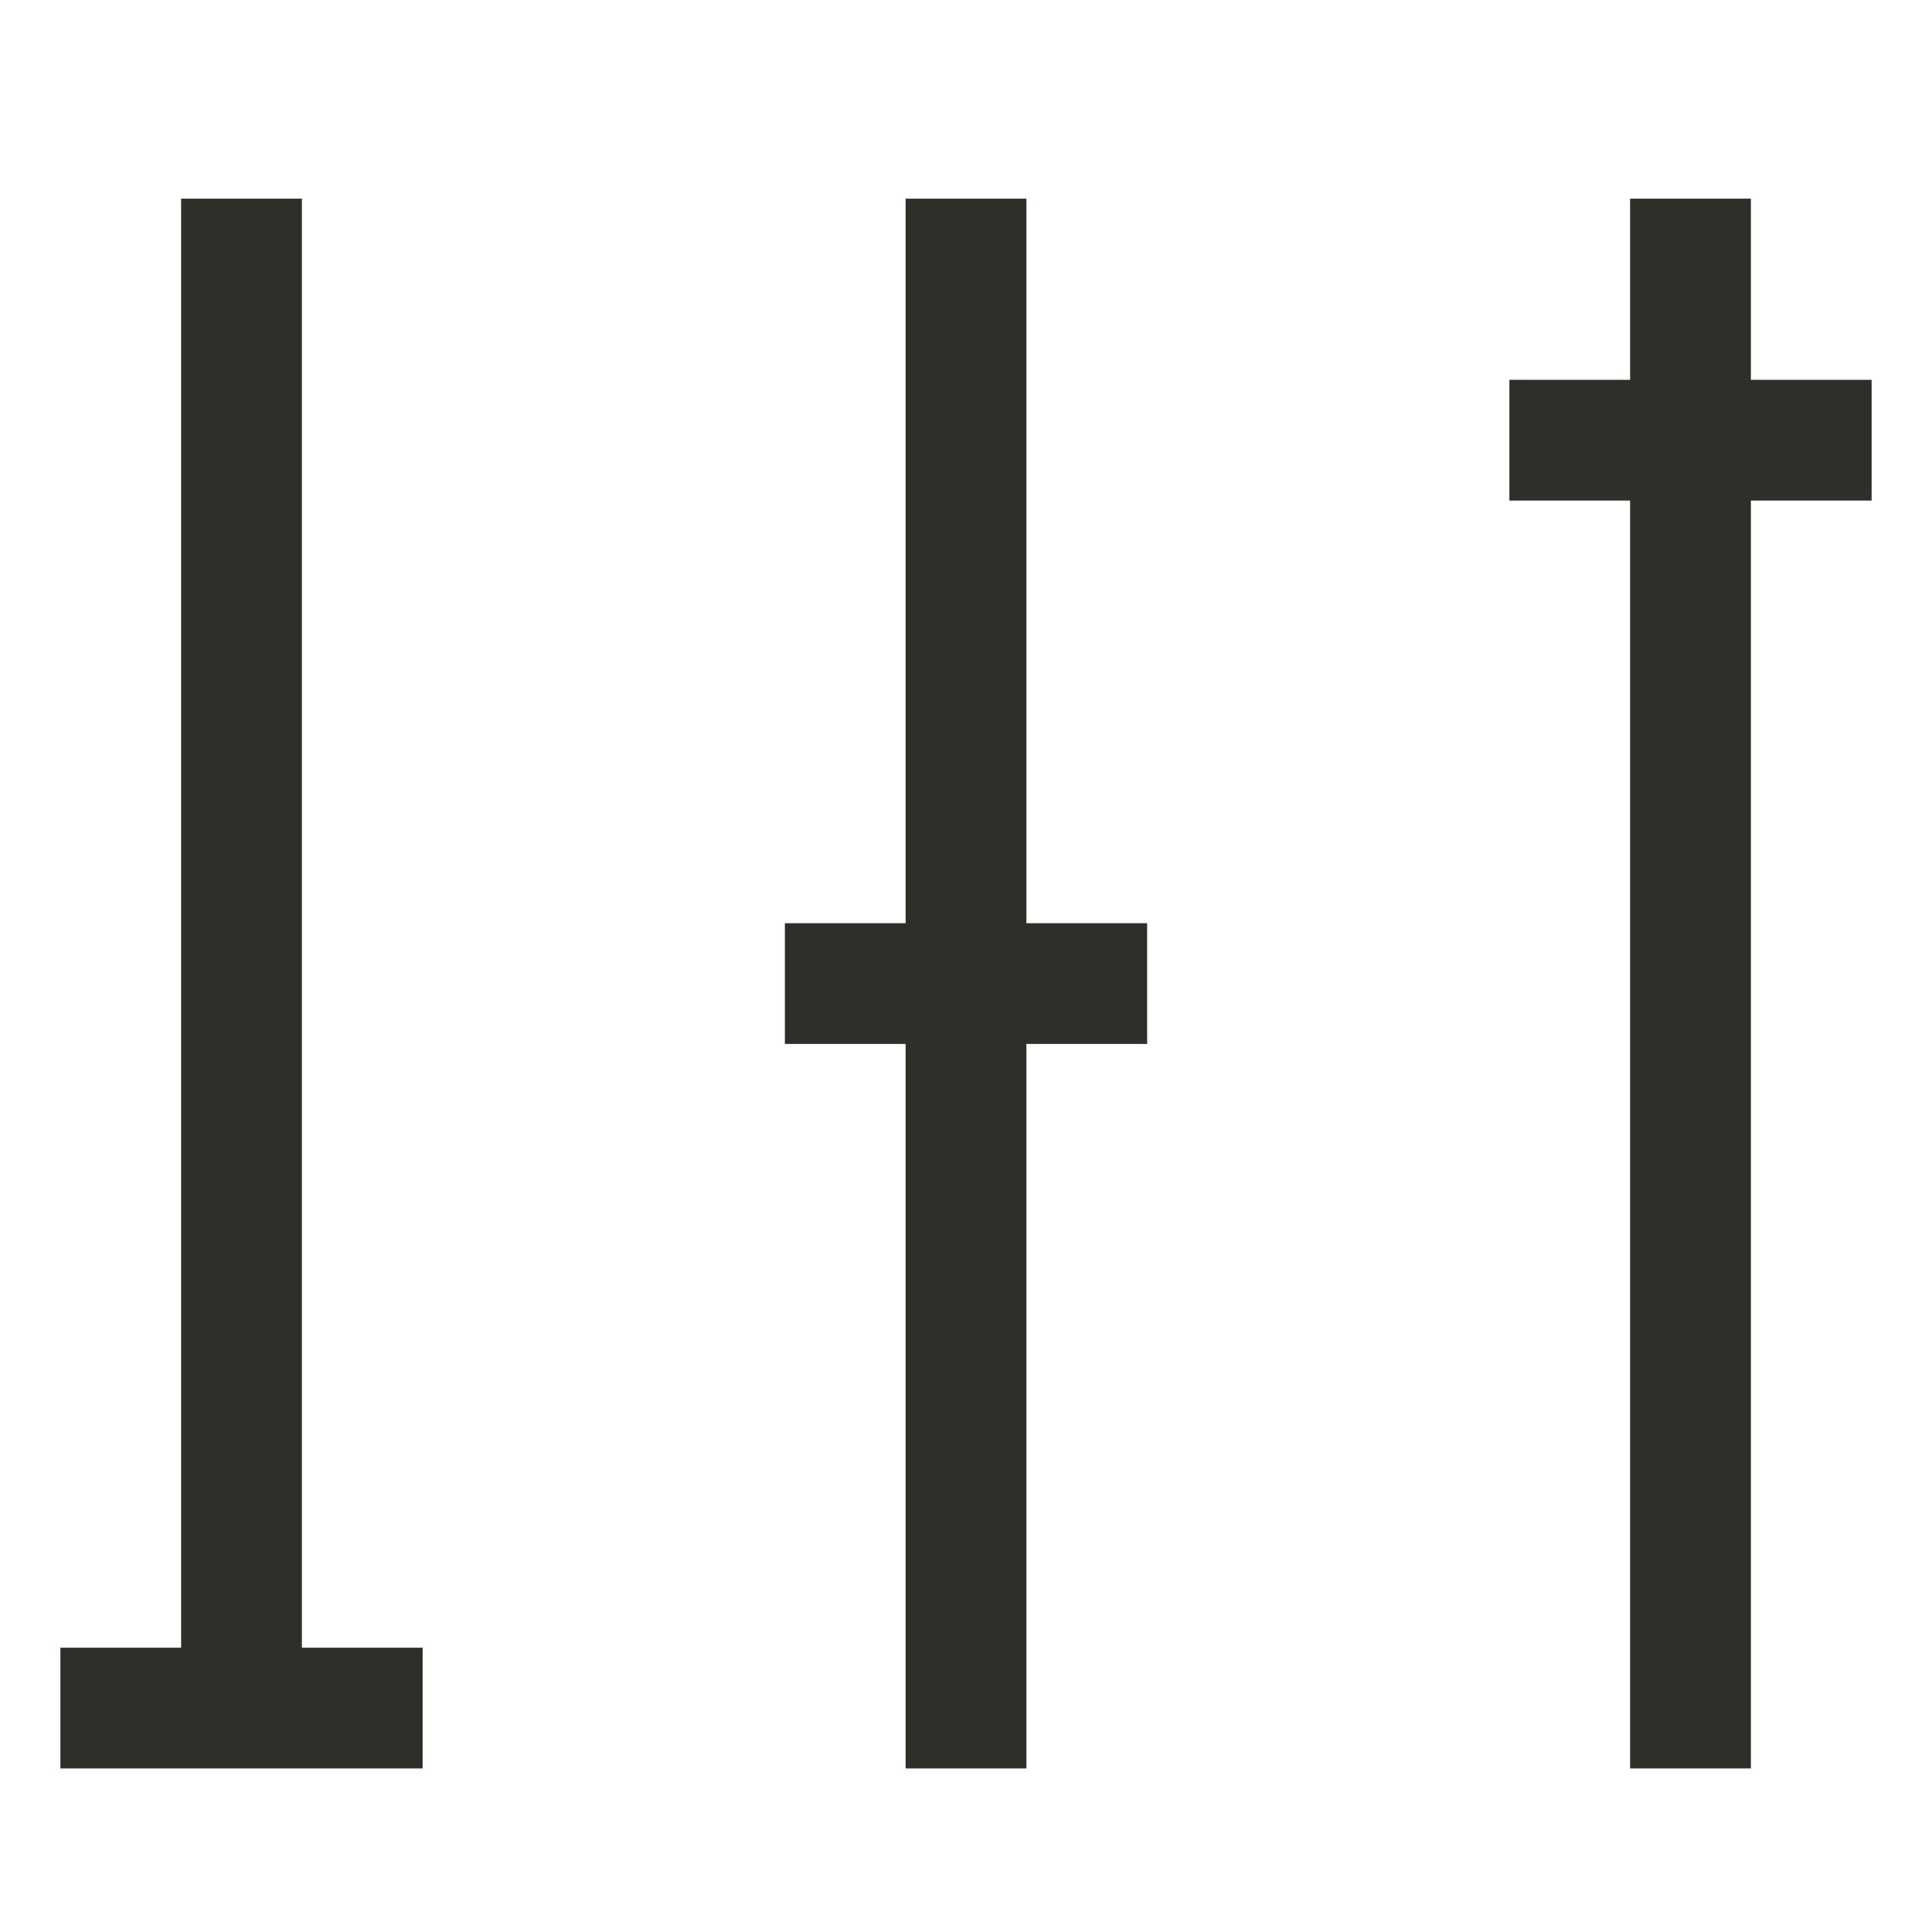
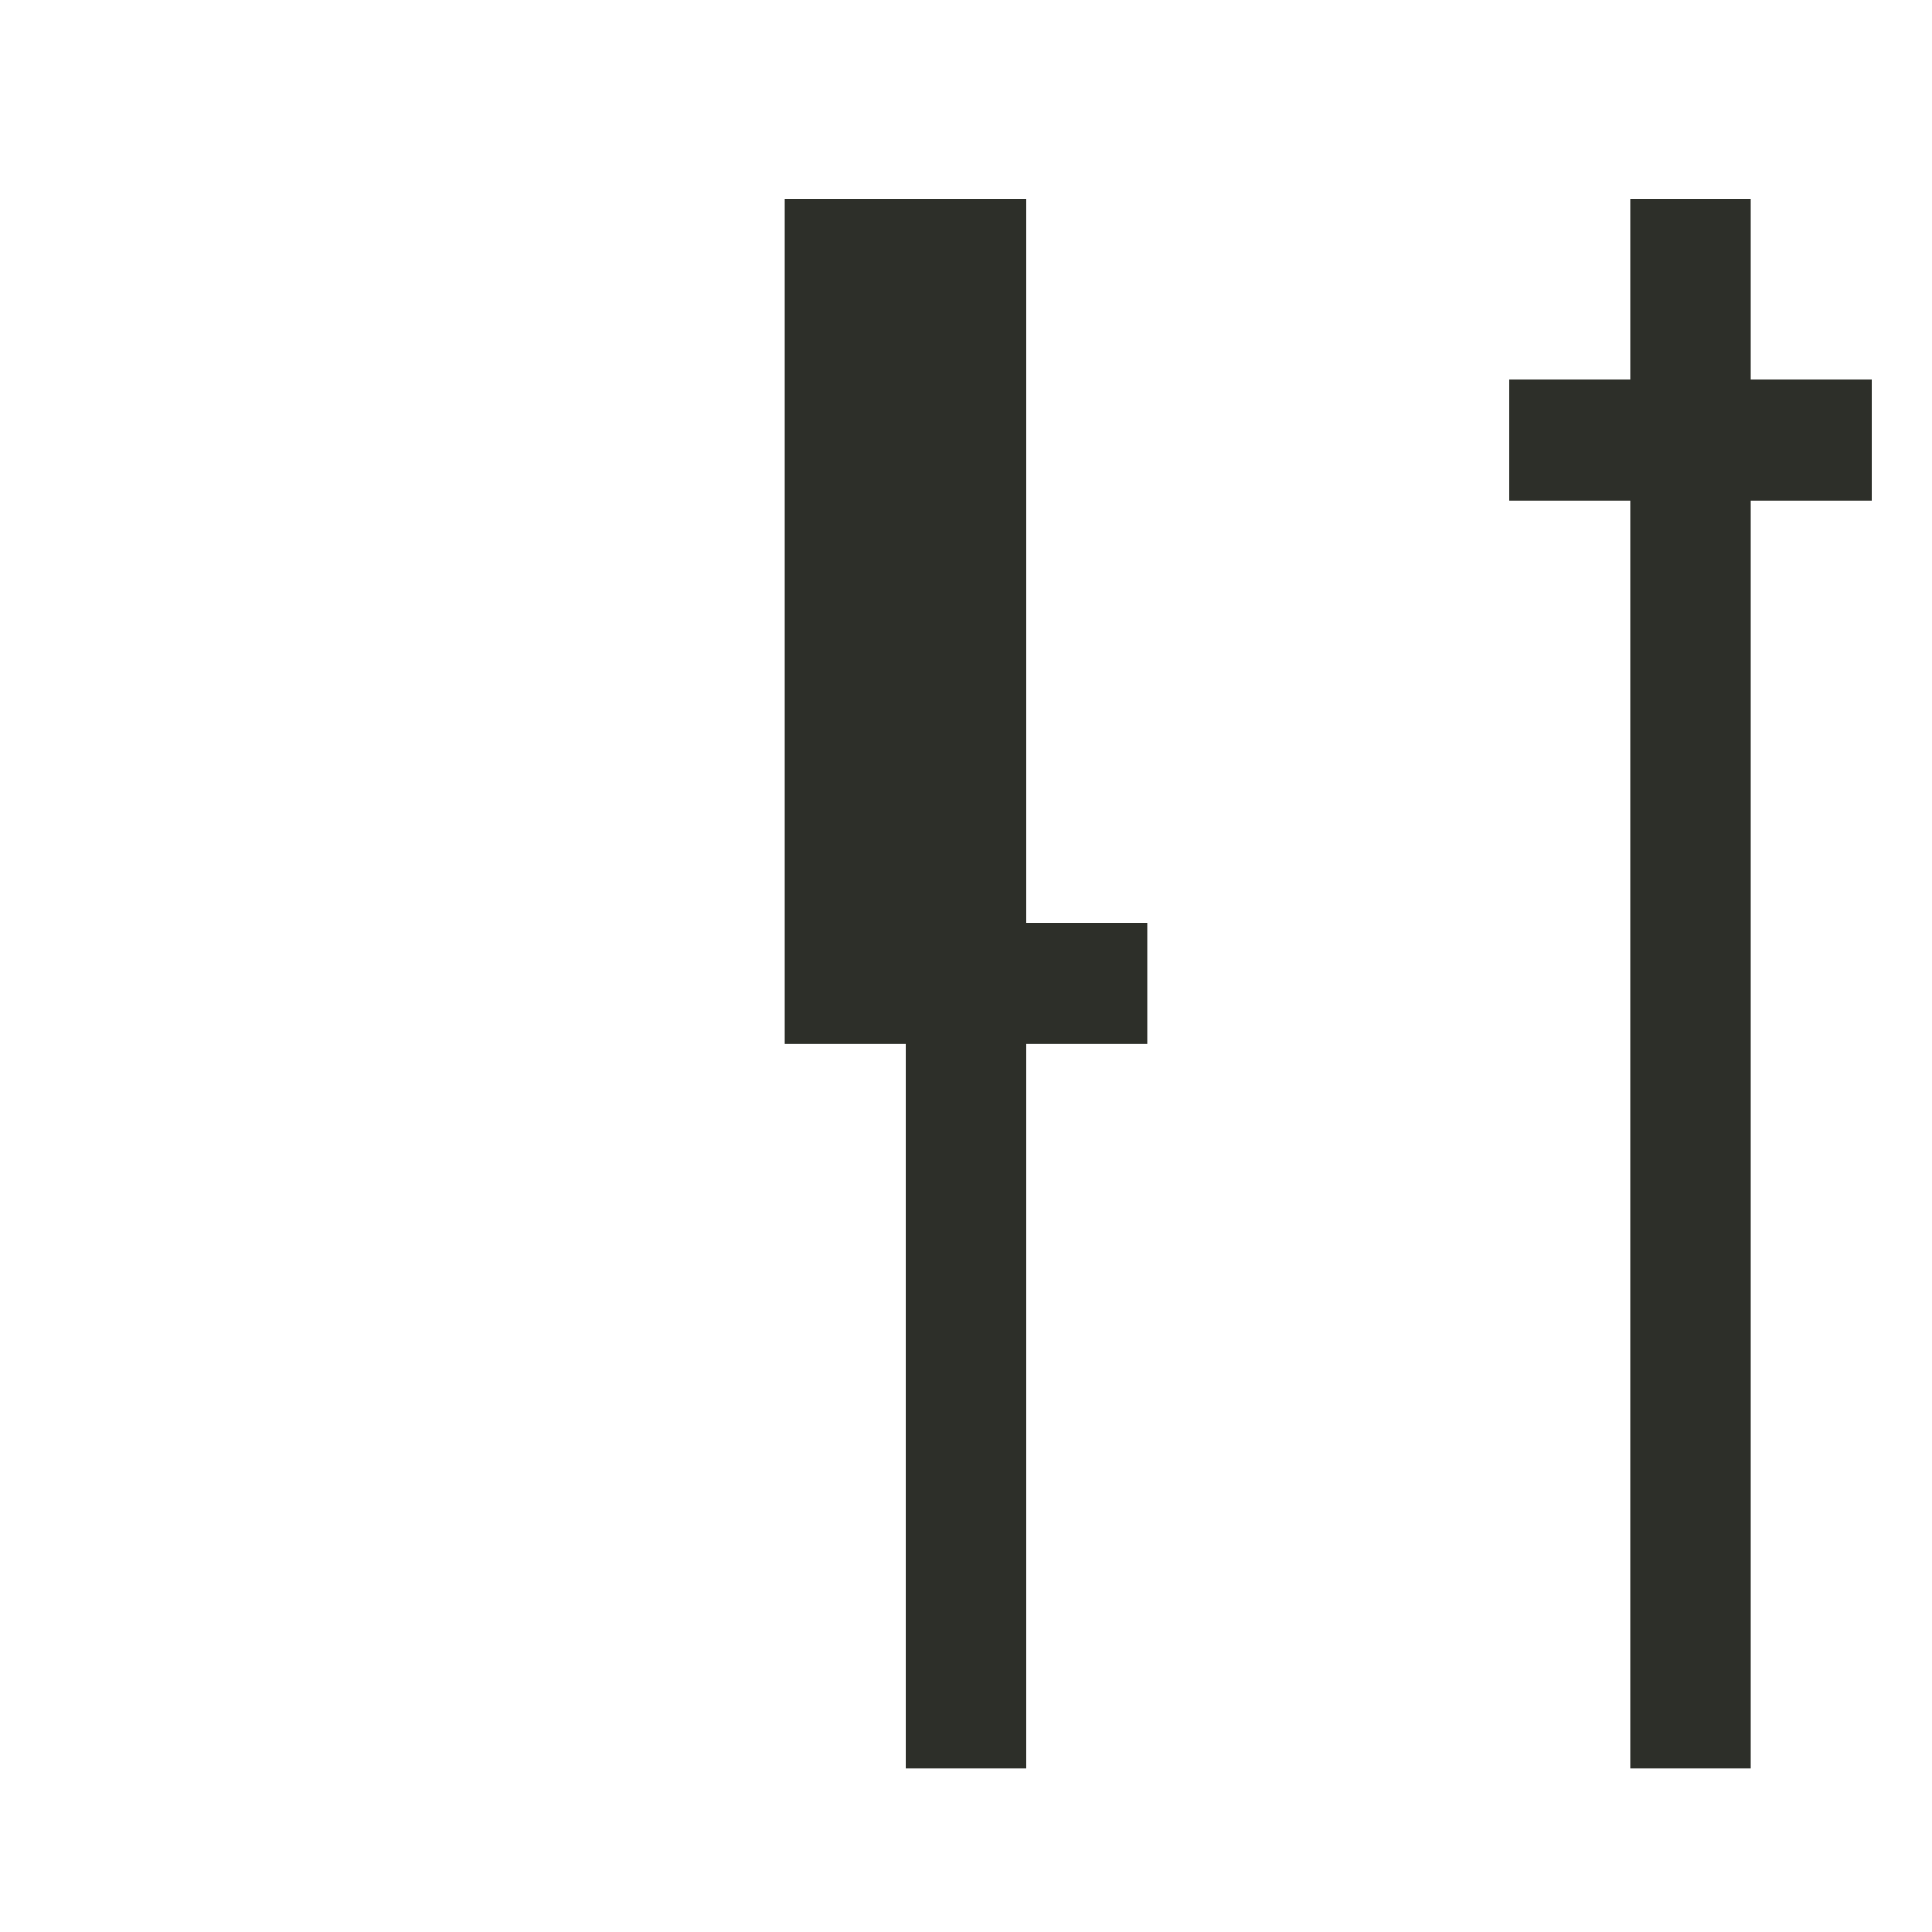
<svg xmlns="http://www.w3.org/2000/svg" width="55" height="55" viewBox="0 0 55 55" fill="none">
-   <path d="M8.594 46.907V5.656H5.156V46.907H1.719V50.344H12.031V46.907H8.594Z" fill="#2D2F29" />
-   <path d="M29.219 26.282V5.656H25.781V26.282H22.344V29.719H25.781V50.344H29.219V29.719H32.656V26.282H29.219Z" fill="#2D2F29" />
+   <path d="M29.219 26.282V5.656H25.781H22.344V29.719H25.781V50.344H29.219V29.719H32.656V26.282H29.219Z" fill="#2D2F29" />
  <path d="M46.406 14.25V50.344H49.844V14.25H53.281V10.813H49.844V5.656H46.406V10.813H42.969V14.25H46.406Z" fill="#2D2F29" />
</svg>